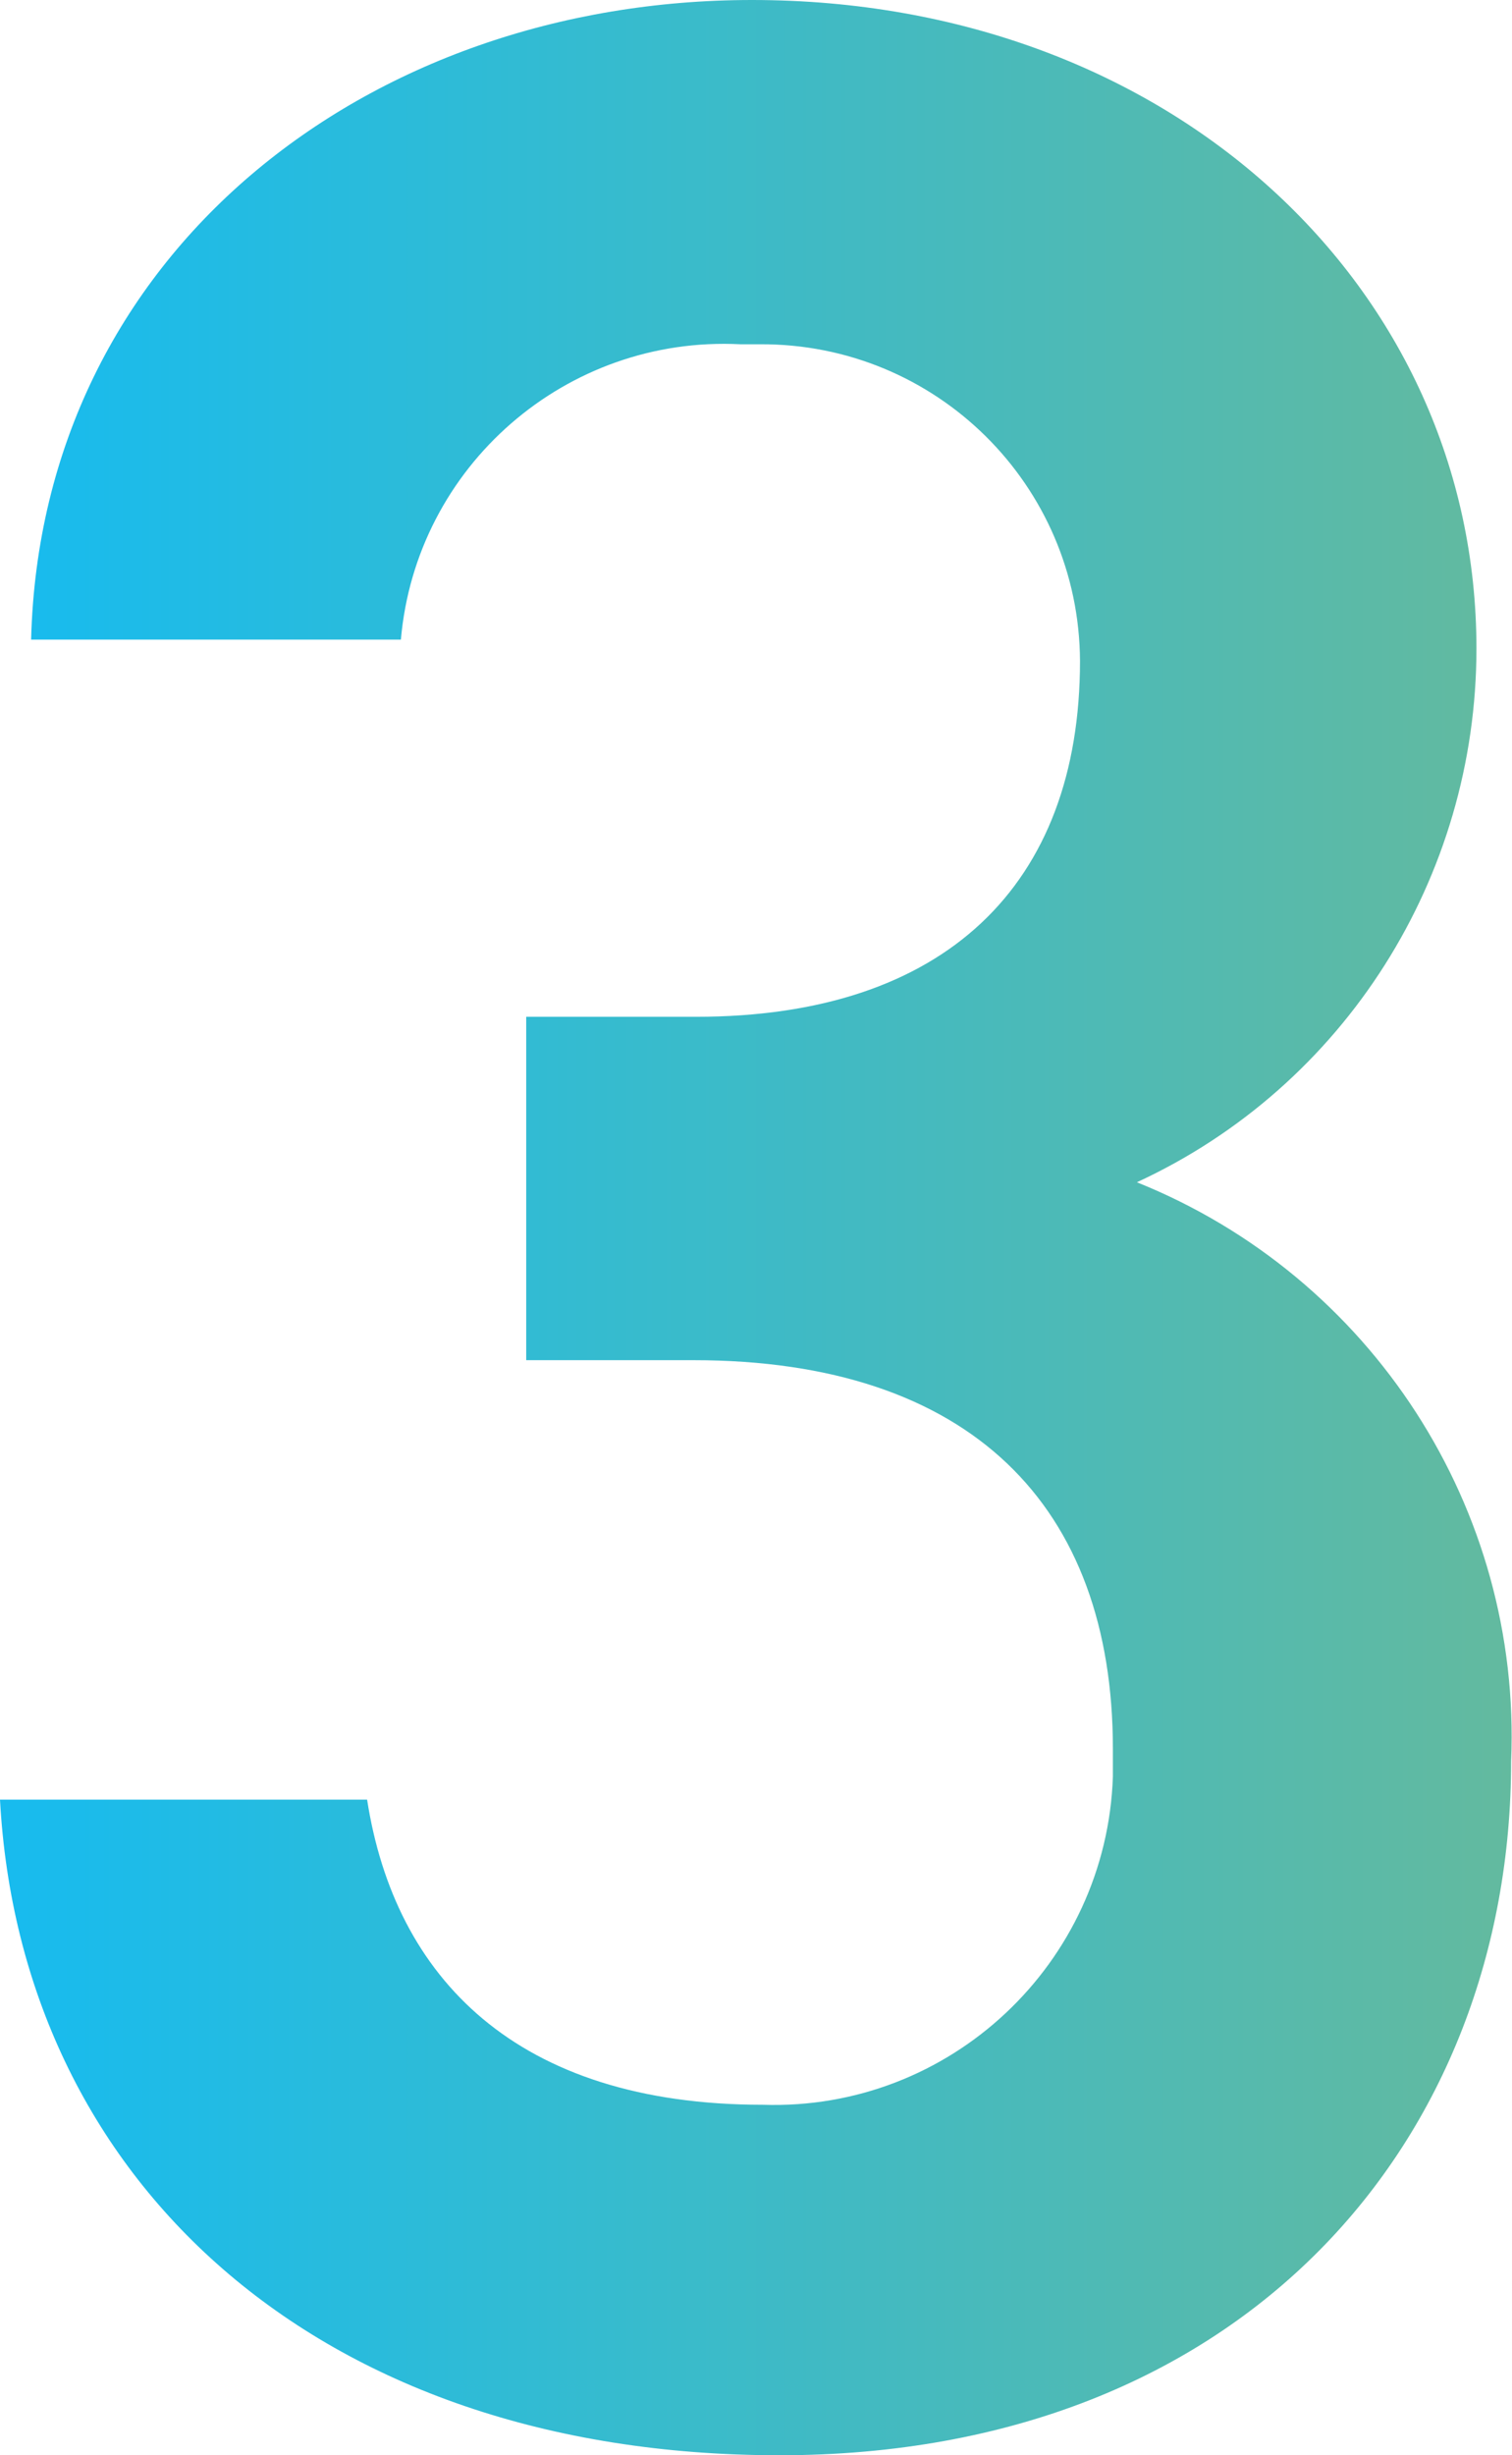
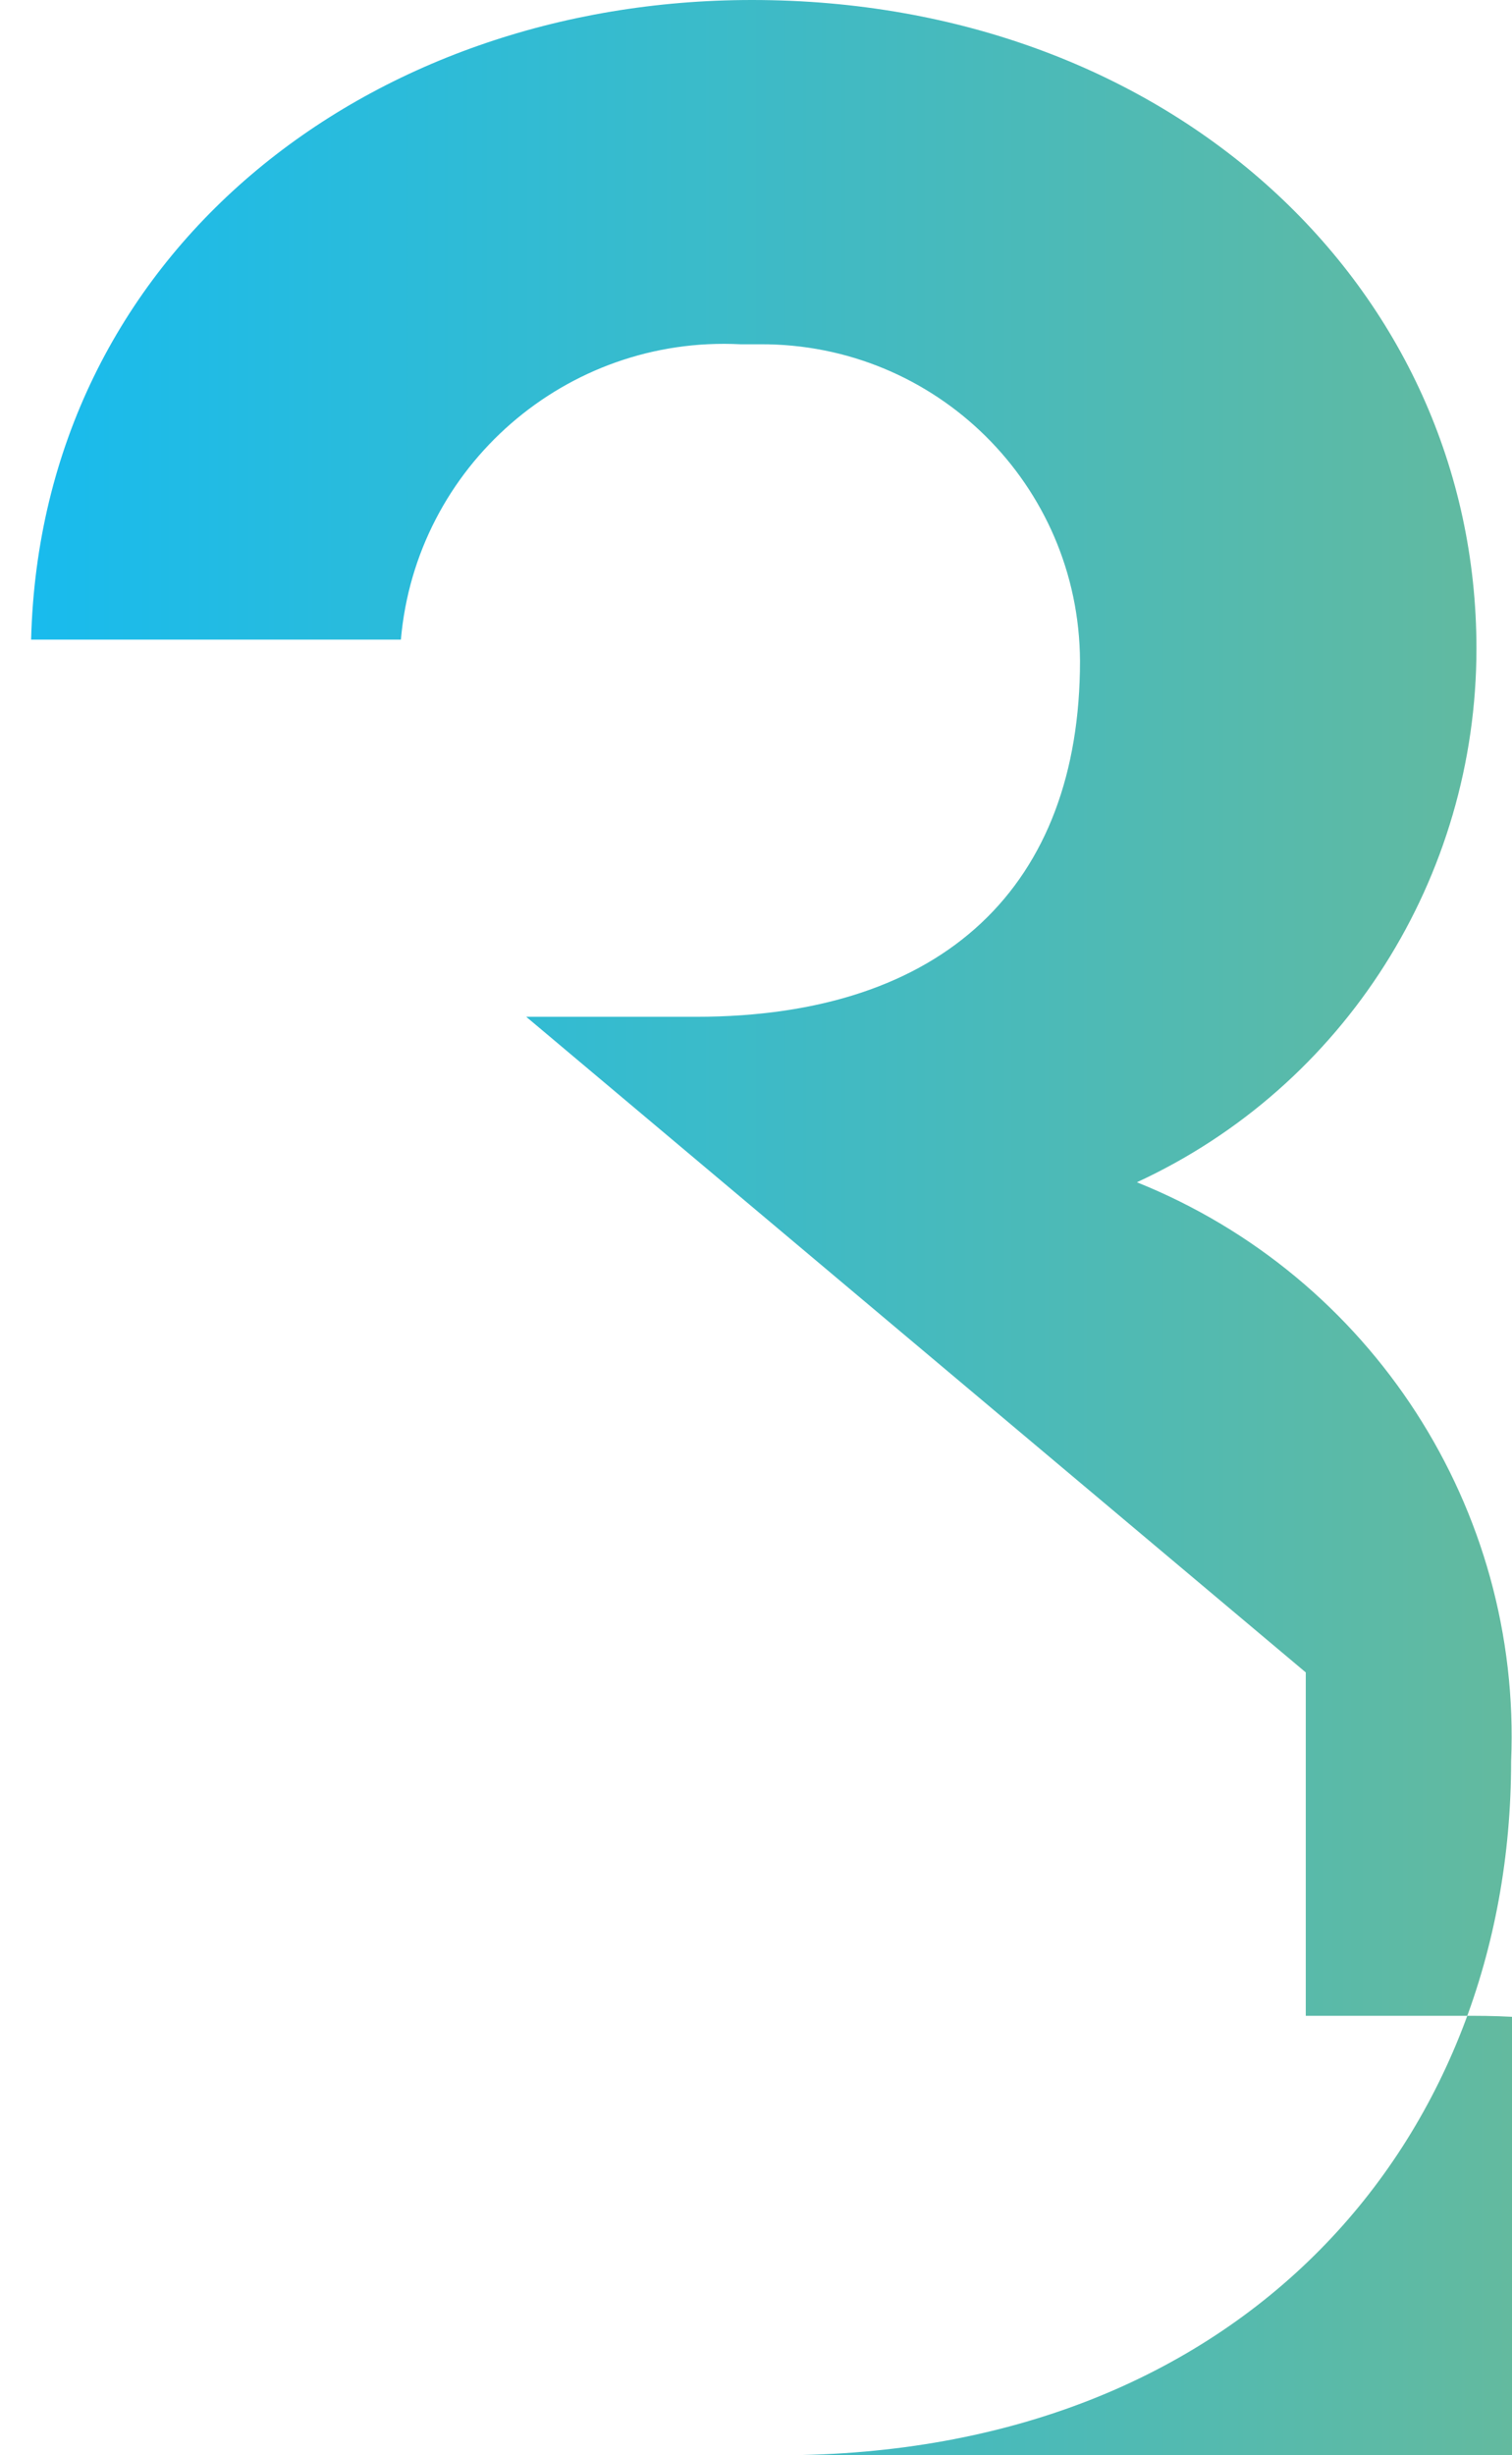
<svg xmlns="http://www.w3.org/2000/svg" id="_レイヤー_2" data-name="レイヤー 2" viewBox="0 0 17.01 27.6">
  <defs>
    <style>
      .cls-1 {
        fill: url(#_名称未設定グラデーション);
      }
    </style>
    <linearGradient id="_名称未設定グラデーション" data-name="名称未設定グラデーション" x1="0" y1="236.44" x2="17.01" y2="236.44" gradientTransform="translate(0 250.24) scale(1 -1)" gradientUnits="userSpaceOnUse">
      <stop offset="0" stop-color="#17bbef" />
      <stop offset="1" stop-color="#63ba9f" />
    </linearGradient>
  </defs>
  <g id="_レイヤー_1-2" data-name="レイヤー 1">
    <g id="_レイヤー_2-2" data-name="レイヤー 2">
      <g id="_ヘッダー" data-name="ヘッダー">
-         <path class="cls-1" d="M5.92,11.43h1.91c2.8,0,4.32-1.48,4.32-4-.01-1.98-1.62-3.57-3.6-3.56-.07,0-.15,0-.22,0-1.96-.1-3.65,1.37-3.82,3.32H.35C.46,2.85,4.13,0,8.46,0c4.72,0,8.15,3.24,8.15,7.29,0,2.57-1.48,4.92-3.82,6,2.64,1.06,4.33,3.67,4.21,6.51,0,4.25-3,7.8-8.23,7.8S.23,24.48,0,20.23h4.13c.31,2,1.68,3.43,4.45,3.43,2.11.07,3.87-1.59,3.94-3.69,0-.1,0-.2,0-.31,0-2.73-1.6-4.37-4.72-4.37h-1.88v-3.86Z" />
+         <path class="cls-1" d="M5.92,11.43h1.91c2.8,0,4.32-1.48,4.32-4-.01-1.98-1.62-3.57-3.6-3.56-.07,0-.15,0-.22,0-1.96-.1-3.65,1.37-3.82,3.32H.35C.46,2.85,4.13,0,8.46,0c4.72,0,8.15,3.24,8.15,7.29,0,2.57-1.48,4.92-3.82,6,2.64,1.06,4.33,3.67,4.21,6.51,0,4.25-3,7.8-8.23,7.8h4.13c.31,2,1.68,3.43,4.45,3.43,2.11.07,3.87-1.59,3.94-3.69,0-.1,0-.2,0-.31,0-2.73-1.6-4.37-4.72-4.37h-1.88v-3.86Z" />
      </g>
    </g>
  </g>
</svg>